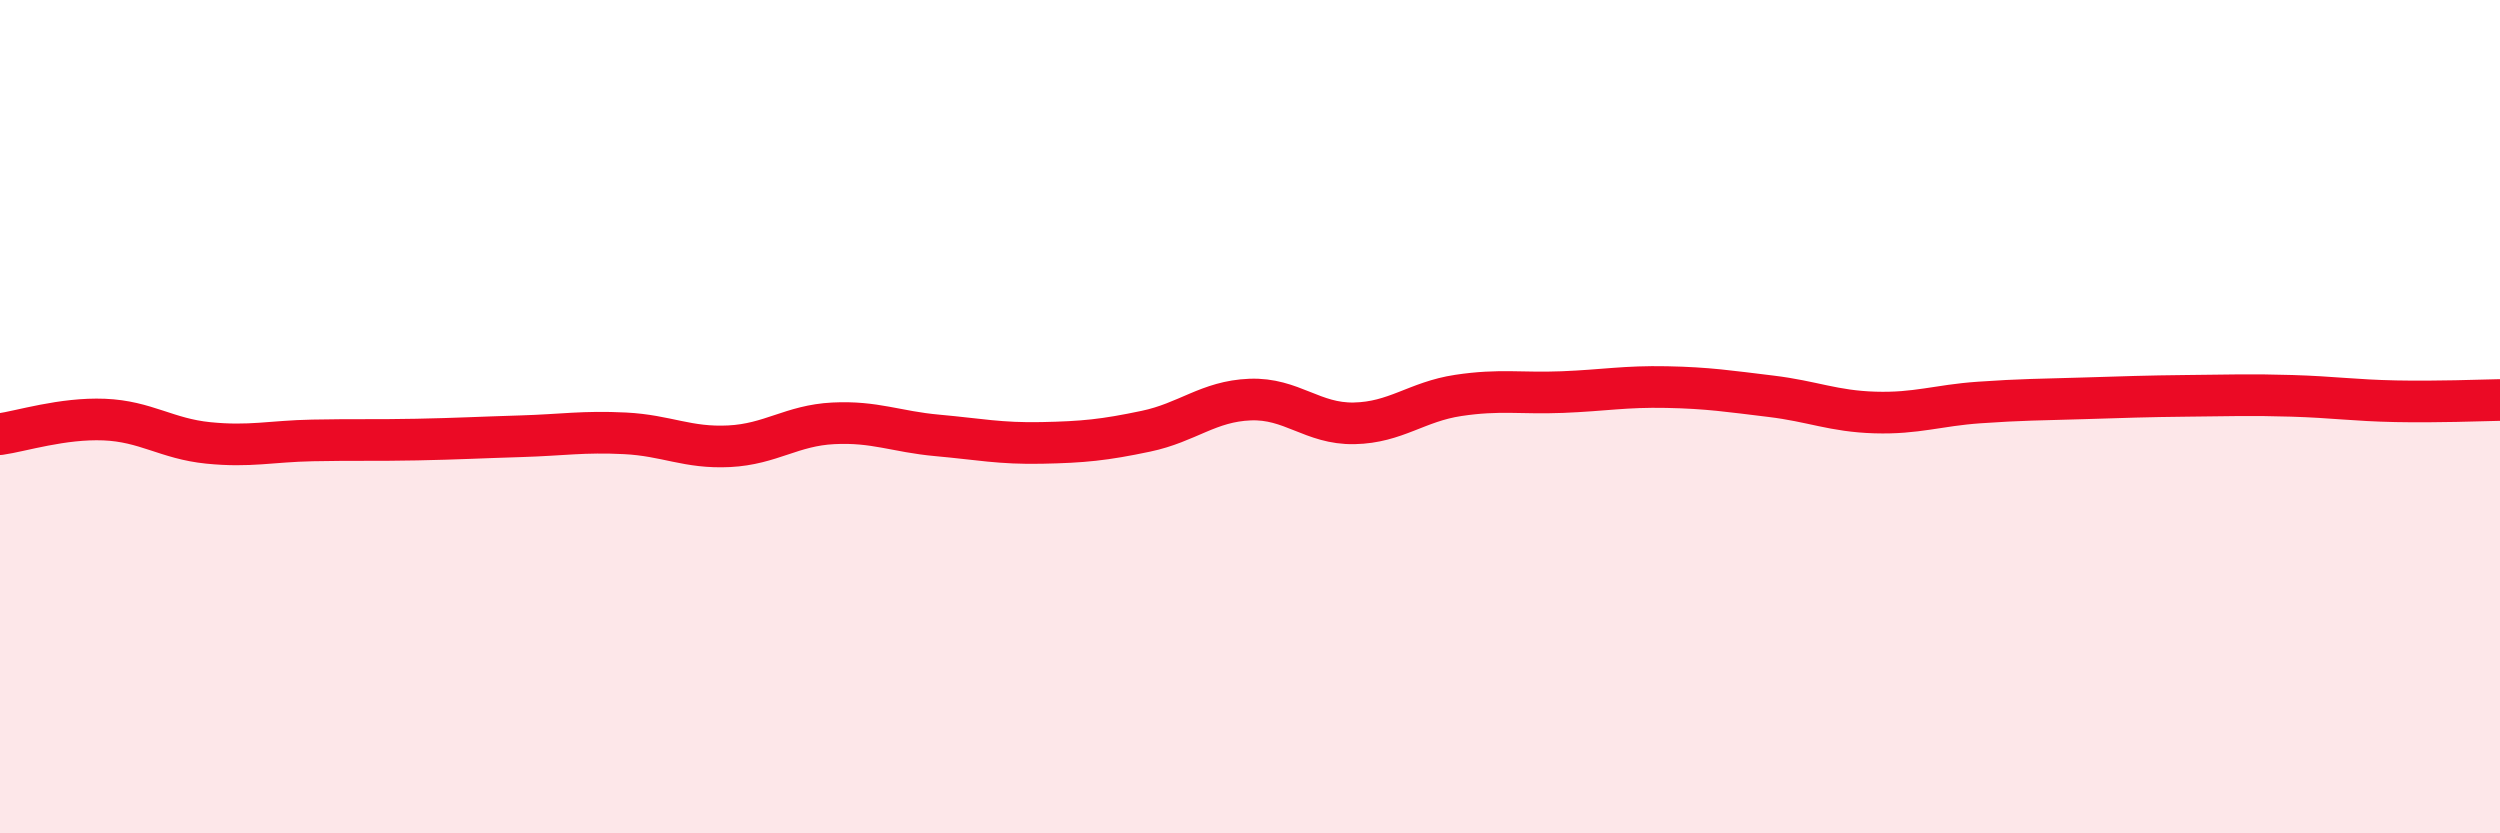
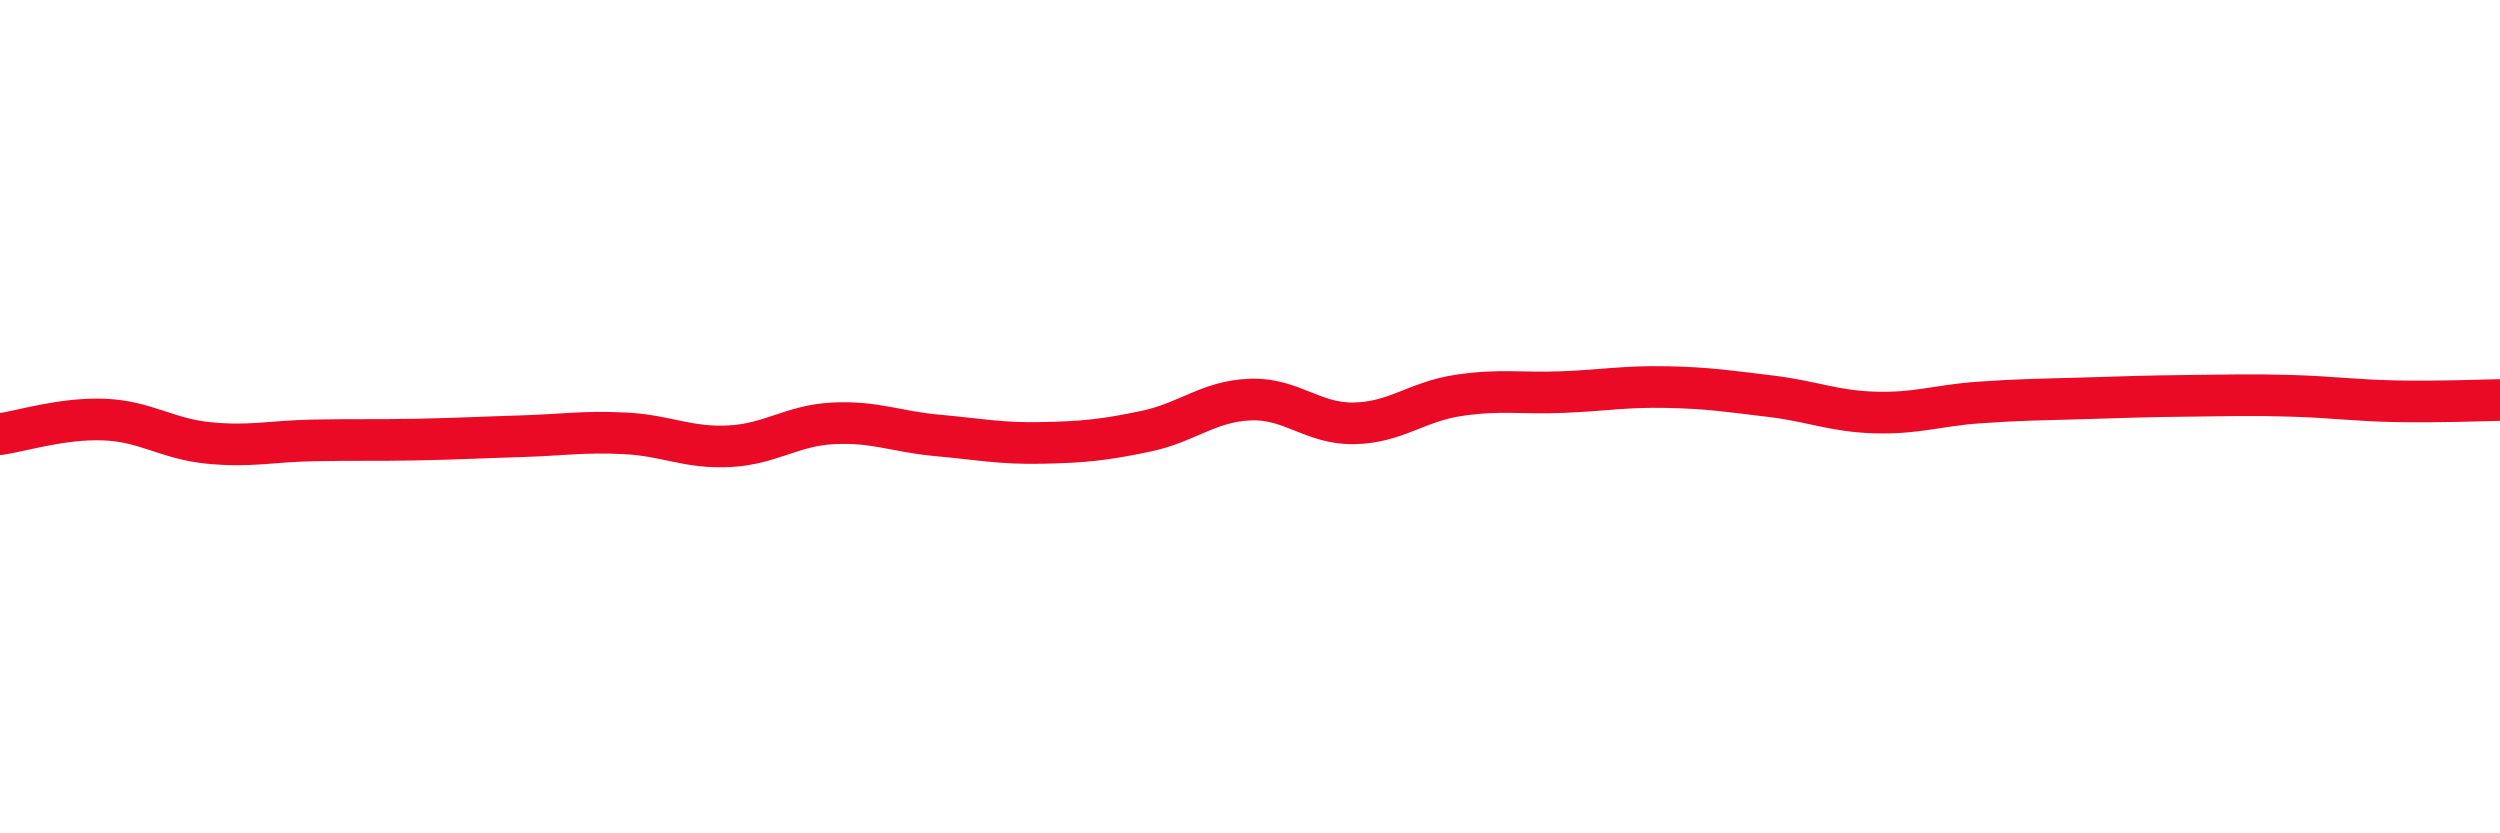
<svg xmlns="http://www.w3.org/2000/svg" width="60" height="20" viewBox="0 0 60 20">
-   <path d="M 0,10.42 C 0.5,10.35 1.5,10.03 2.5,10.07 C 3.5,10.11 4,10.53 5,10.63 C 6,10.73 6.5,10.59 7.5,10.57 C 8.5,10.55 9,10.57 10,10.55 C 11,10.53 11.5,10.5 12.5,10.47 C 13.5,10.44 14,10.35 15,10.4 C 16,10.45 16.5,10.76 17.5,10.71 C 18.5,10.66 19,10.21 20,10.16 C 21,10.11 21.5,10.36 22.5,10.45 C 23.5,10.54 24,10.65 25,10.63 C 26,10.61 26.5,10.56 27.5,10.35 C 28.5,10.14 29,9.63 30,9.59 C 31,9.55 31.5,10.18 32.5,10.16 C 33.5,10.14 34,9.64 35,9.49 C 36,9.34 36.5,9.45 37.5,9.41 C 38.5,9.37 39,9.27 40,9.29 C 41,9.31 41.5,9.39 42.5,9.51 C 43.5,9.63 44,9.87 45,9.9 C 46,9.93 46.5,9.73 47.5,9.66 C 48.5,9.59 49,9.59 50,9.56 C 51,9.53 51.5,9.51 52.5,9.5 C 53.5,9.49 54,9.47 55,9.5 C 56,9.53 56.5,9.61 57.5,9.63 C 58.5,9.65 59.5,9.61 60,9.6L60 20L0 20Z" fill="#EB0A25" opacity="0.1" stroke-linecap="round" stroke-linejoin="round" />
  <path d="M 0,10.42 C 0.5,10.35 1.5,10.03 2.5,10.07 C 3.5,10.11 4,10.53 5,10.63 C 6,10.73 6.5,10.59 7.5,10.57 C 8.5,10.55 9,10.57 10,10.55 C 11,10.53 11.5,10.5 12.5,10.47 C 13.5,10.44 14,10.35 15,10.4 C 16,10.45 16.5,10.76 17.5,10.71 C 18.5,10.66 19,10.21 20,10.16 C 21,10.11 21.5,10.36 22.5,10.45 C 23.5,10.54 24,10.65 25,10.63 C 26,10.61 26.5,10.56 27.5,10.35 C 28.5,10.14 29,9.63 30,9.59 C 31,9.55 31.5,10.18 32.5,10.16 C 33.5,10.14 34,9.64 35,9.49 C 36,9.34 36.5,9.45 37.5,9.41 C 38.5,9.37 39,9.27 40,9.29 C 41,9.31 41.5,9.39 42.5,9.51 C 43.5,9.63 44,9.87 45,9.9 C 46,9.93 46.5,9.73 47.5,9.66 C 48.5,9.59 49,9.59 50,9.56 C 51,9.53 51.5,9.51 52.5,9.5 C 53.5,9.49 54,9.47 55,9.5 C 56,9.53 56.5,9.61 57.5,9.63 C 58.5,9.65 59.5,9.61 60,9.6" stroke="#EB0A25" stroke-width="1" fill="none" stroke-linecap="round" stroke-linejoin="round" />
</svg>